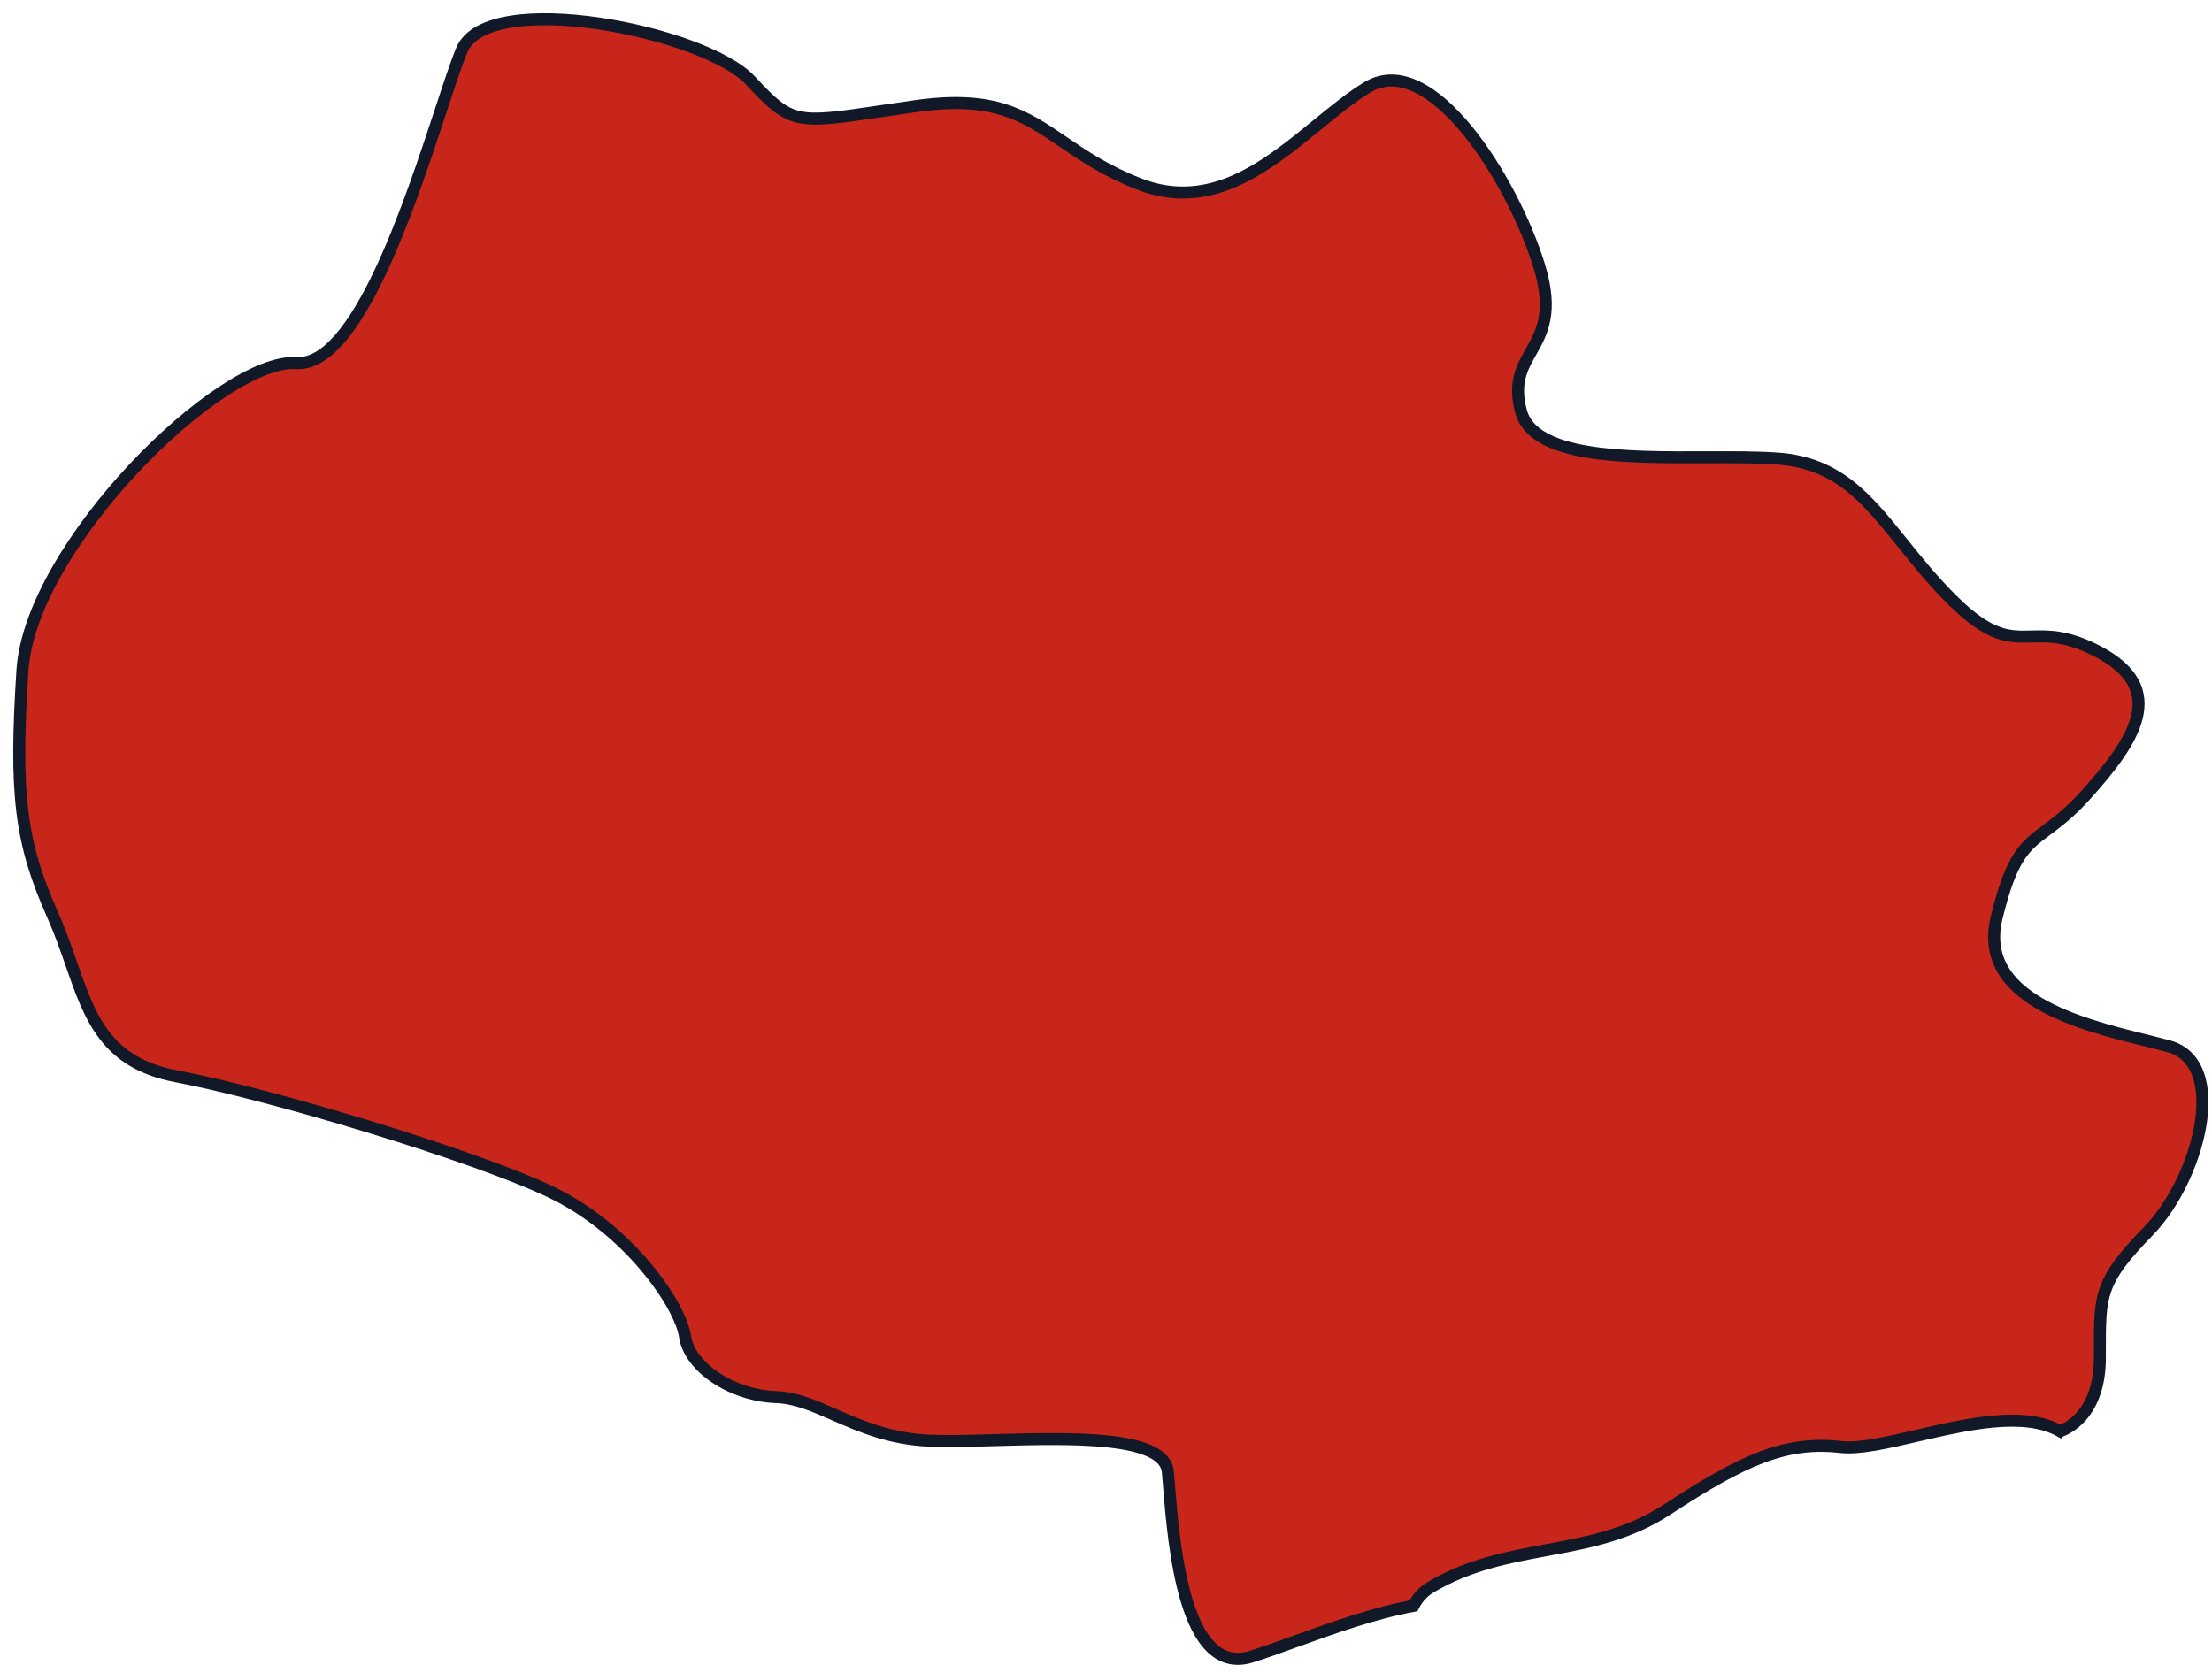
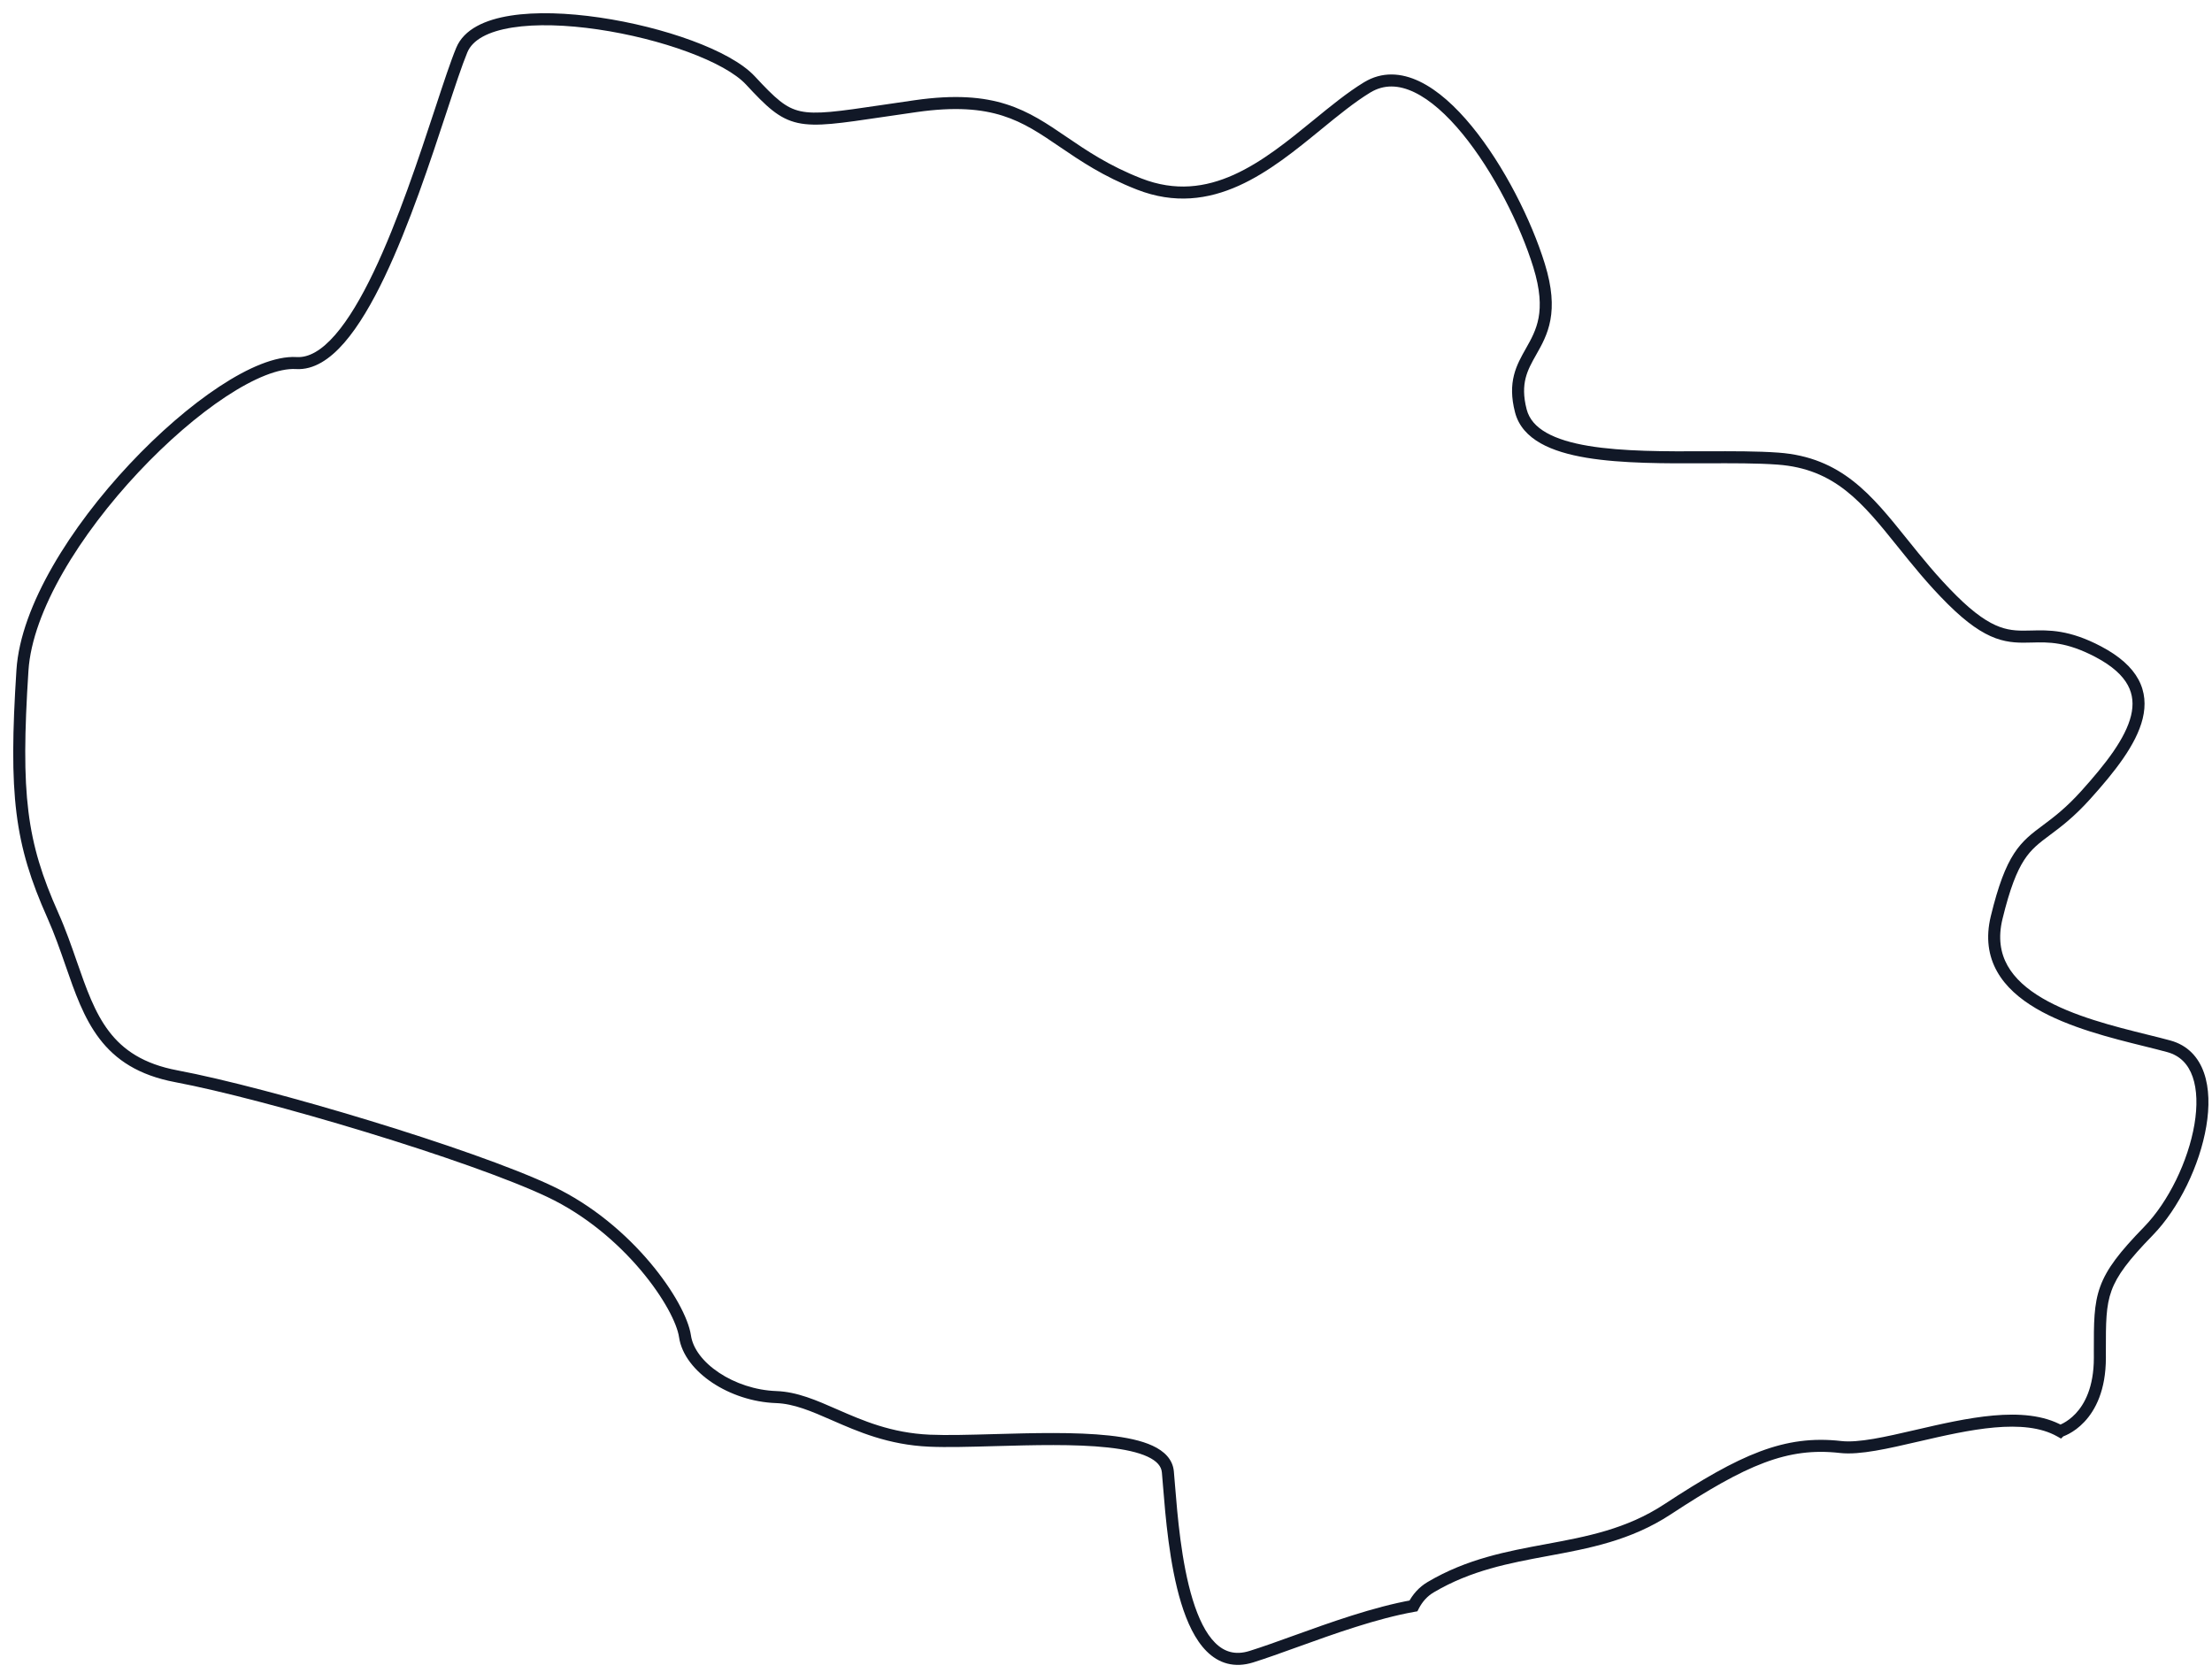
<svg xmlns="http://www.w3.org/2000/svg" width="115" height="87" viewBox="0 0 115 87" fill="none">
-   <path fill-rule="evenodd" clip-rule="evenodd" d="M109.17 70.594C109.17 73.83 107.101 74.409 107.101 74.409L107.1 74.41C105.235 73.359 102.264 74.047 99.671 74.648C98.094 75.013 96.656 75.346 95.691 75.236C92.848 74.912 90.641 75.883 86.693 78.475C84.664 79.807 82.552 80.199 80.421 80.594C78.405 80.968 76.372 81.346 74.378 82.525C73.99 82.754 73.696 83.084 73.482 83.497C71.473 83.856 69.253 84.656 67.353 85.341C66.51 85.645 65.73 85.927 65.059 86.137C61.579 87.226 61.025 80.332 60.777 77.252C60.755 76.977 60.735 76.733 60.716 76.527C60.54 74.632 55.679 74.767 51.712 74.878C50.425 74.913 49.231 74.947 48.322 74.907C46.256 74.817 44.728 74.148 43.383 73.559C42.316 73.092 41.364 72.675 40.35 72.639C38.06 72.558 35.849 71.097 35.612 69.481C35.376 67.865 32.695 63.896 28.588 61.953C24.482 60.009 13.904 56.85 9.166 55.959C5.496 55.269 4.671 52.894 3.702 50.102C3.42 49.291 3.126 48.444 2.746 47.593C1.06 43.814 0.748 41.328 1.167 34.853C1.586 28.377 11.46 18.634 15.405 18.877C18.527 19.069 21.253 10.792 22.921 5.725C23.361 4.39 23.727 3.277 24.008 2.602C25.355 -0.638 36.643 1.63 39.012 4.181C41.14 6.473 41.353 6.441 45.896 5.768C46.411 5.692 46.981 5.608 47.615 5.517C51.692 4.938 53.273 6.015 55.268 7.373C56.325 8.094 57.499 8.893 59.224 9.567C62.942 11.02 65.866 8.629 68.491 6.483C69.378 5.758 70.231 5.061 71.069 4.55C74.385 2.525 78.649 9.381 80.016 13.807C80.762 16.224 80.159 17.289 79.596 18.285C79.128 19.113 78.686 19.893 79.068 21.363C79.703 23.81 84.485 23.792 88.69 23.777C90.053 23.771 91.356 23.767 92.437 23.846C95.57 24.076 97.063 25.934 98.905 28.228C99.661 29.169 100.476 30.183 101.487 31.188C103.462 33.152 104.455 33.126 105.623 33.095C106.508 33.072 107.495 33.046 109.087 33.885C112.779 35.829 110.963 38.53 108.436 41.336C107.608 42.255 106.95 42.746 106.398 43.157C105.266 44.002 104.582 44.512 103.804 47.706C102.778 51.922 108.134 53.248 111.56 54.096C111.993 54.203 112.396 54.303 112.751 54.4C115.91 55.263 114.327 61.305 111.697 64.006C109.165 66.606 109.166 67.307 109.17 70.243C109.17 70.357 109.17 70.474 109.17 70.594Z" fill="#C8261A" />
  <path d="M107.101 74.409L107.017 74.108L106.939 74.13L106.882 74.186L107.101 74.409ZM107.1 74.41L106.947 74.682L107.152 74.798L107.32 74.633L107.1 74.41ZM99.671 74.648L99.741 74.952L99.741 74.952L99.671 74.648ZM95.691 75.236L95.656 75.546L95.656 75.546L95.691 75.236ZM86.693 78.475L86.521 78.214L86.521 78.214L86.693 78.475ZM80.421 80.594L80.478 80.901L80.478 80.901L80.421 80.594ZM74.378 82.525L74.219 82.256L74.219 82.256L74.378 82.525ZM73.482 83.497L73.537 83.805L73.689 83.778L73.76 83.641L73.482 83.497ZM67.353 85.341L67.247 85.047L67.247 85.047L67.353 85.341ZM65.059 86.137L65.153 86.435L65.153 86.435L65.059 86.137ZM60.777 77.252L60.465 77.277L60.465 77.277L60.777 77.252ZM60.716 76.527L61.027 76.498L61.027 76.498L60.716 76.527ZM51.712 74.878L51.704 74.565L51.704 74.565L51.712 74.878ZM48.322 74.907L48.309 75.219L48.309 75.219L48.322 74.907ZM43.383 73.559L43.509 73.273L43.509 73.273L43.383 73.559ZM40.35 72.639L40.339 72.952L40.339 72.952L40.35 72.639ZM9.166 55.959L9.109 56.266L9.109 56.266L9.166 55.959ZM3.702 50.102L3.997 50L3.997 50L3.702 50.102ZM2.746 47.593L3.032 47.465L3.032 47.465L2.746 47.593ZM1.167 34.853L0.855 34.833L1.167 34.853ZM15.405 18.877L15.386 19.189L15.386 19.189L15.405 18.877ZM22.921 5.725L22.625 5.627L22.625 5.627L22.921 5.725ZM24.008 2.602L23.72 2.482L23.72 2.482L24.008 2.602ZM39.012 4.181L38.783 4.394L38.783 4.394L39.012 4.181ZM45.896 5.768L45.851 5.459L45.896 5.768ZM47.615 5.517L47.659 5.827L47.659 5.827L47.615 5.517ZM55.268 7.373L55.444 7.115L55.444 7.115L55.268 7.373ZM59.224 9.567L59.11 9.858L59.11 9.858L59.224 9.567ZM68.491 6.483L68.293 6.242L68.293 6.242L68.491 6.483ZM71.069 4.55L70.906 4.283L70.906 4.283L71.069 4.55ZM80.016 13.807L80.314 13.715L80.314 13.715L80.016 13.807ZM79.596 18.285L79.324 18.131L79.324 18.131L79.596 18.285ZM79.068 21.363L79.37 21.285L79.37 21.285L79.068 21.363ZM88.69 23.777L88.689 23.464L88.689 23.464L88.69 23.777ZM92.437 23.846L92.46 23.534L92.46 23.534L92.437 23.846ZM98.905 28.228L99.149 28.032L99.149 28.032L98.905 28.228ZM101.487 31.188L101.266 31.409L101.266 31.409L101.487 31.188ZM105.623 33.095L105.614 32.783L105.614 32.783L105.623 33.095ZM109.087 33.885L108.942 34.161L108.942 34.161L109.087 33.885ZM108.436 41.336L108.668 41.545L108.668 41.545L108.436 41.336ZM106.398 43.157L106.585 43.408L106.585 43.408L106.398 43.157ZM103.804 47.706L104.108 47.78L104.108 47.78L103.804 47.706ZM111.56 54.096L111.635 53.793L111.635 53.793L111.56 54.096ZM112.751 54.4L112.669 54.702L112.669 54.702L112.751 54.4ZM111.697 64.006L111.921 64.224L111.921 64.224L111.697 64.006ZM109.17 70.243L109.482 70.243L109.482 70.243L109.17 70.243ZM107.101 74.409C107.185 74.71 107.186 74.71 107.186 74.71C107.186 74.71 107.186 74.71 107.186 74.71C107.187 74.71 107.187 74.71 107.188 74.709C107.188 74.709 107.189 74.709 107.19 74.709C107.193 74.708 107.195 74.707 107.198 74.706C107.205 74.704 107.213 74.702 107.223 74.698C107.243 74.692 107.27 74.682 107.304 74.669C107.371 74.642 107.464 74.602 107.573 74.543C107.792 74.425 108.078 74.232 108.363 73.929C108.939 73.318 109.483 72.285 109.483 70.594H108.858C108.858 72.139 108.367 73.014 107.908 73.501C107.676 73.747 107.445 73.901 107.276 73.993C107.191 74.039 107.122 74.069 107.076 74.087C107.053 74.096 107.036 74.102 107.026 74.105C107.021 74.107 107.017 74.108 107.016 74.108C107.015 74.109 107.015 74.109 107.015 74.109C107.015 74.109 107.015 74.109 107.016 74.109C107.016 74.108 107.016 74.108 107.016 74.108C107.016 74.108 107.017 74.108 107.017 74.108C107.017 74.108 107.017 74.108 107.101 74.409ZM107.32 74.633L107.321 74.632L106.882 74.186L106.881 74.188L107.32 74.633ZM99.741 74.952C101.042 74.651 102.412 74.334 103.686 74.221C104.965 74.107 106.097 74.204 106.947 74.682L107.253 74.138C106.238 73.566 104.951 73.481 103.631 73.598C102.305 73.716 100.892 74.044 99.6 74.343L99.741 74.952ZM95.656 75.546C96.183 75.606 96.819 75.544 97.504 75.428C98.192 75.311 98.955 75.134 99.741 74.952L99.6 74.343C98.809 74.526 98.065 74.698 97.399 74.812C96.729 74.925 96.164 74.975 95.726 74.925L95.656 75.546ZM86.864 78.736C90.806 76.149 92.931 75.236 95.656 75.546L95.726 74.925C92.765 74.588 90.476 75.618 86.521 78.214L86.864 78.736ZM80.478 80.901C82.603 80.507 84.776 80.107 86.864 78.736L86.521 78.214C84.552 79.506 82.501 79.891 80.364 80.287L80.478 80.901ZM74.537 82.794C76.477 81.646 78.457 81.276 80.478 80.901L80.364 80.287C78.353 80.66 76.267 81.044 74.219 82.256L74.537 82.794ZM73.76 83.641C73.95 83.273 74.205 82.99 74.537 82.794L74.219 82.256C73.774 82.519 73.442 82.895 73.205 83.354L73.76 83.641ZM67.459 85.635C69.365 84.948 71.559 84.158 73.537 83.805L73.427 83.19C71.387 83.554 69.141 84.364 67.247 85.047L67.459 85.635ZM65.153 86.435C65.831 86.222 66.618 85.939 67.459 85.635L67.247 85.047C66.402 85.352 65.629 85.631 64.966 85.838L65.153 86.435ZM60.465 77.277C60.589 78.81 60.791 81.338 61.407 83.349C61.714 84.351 62.136 85.267 62.737 85.863C63.041 86.165 63.396 86.39 63.808 86.496C64.221 86.603 64.67 86.586 65.153 86.435L64.966 85.838C64.579 85.96 64.249 85.965 63.965 85.891C63.679 85.817 63.418 85.659 63.177 85.419C62.687 84.933 62.302 84.136 62.005 83.166C61.412 81.232 61.213 78.774 61.088 77.227L60.465 77.277ZM60.405 76.556C60.424 76.759 60.443 77.002 60.465 77.277L61.088 77.227C61.066 76.953 61.047 76.706 61.027 76.498L60.405 76.556ZM51.721 75.19C53.712 75.135 55.895 75.074 57.602 75.261C58.458 75.354 59.165 75.507 59.661 75.737C60.156 75.968 60.376 76.241 60.405 76.556L61.027 76.498C60.968 75.865 60.515 75.445 59.925 75.171C59.336 74.897 58.547 74.735 57.67 74.639C55.911 74.447 53.681 74.51 51.704 74.565L51.721 75.19ZM48.309 75.219C49.231 75.26 50.438 75.226 51.721 75.19L51.704 74.565C50.412 74.601 49.231 74.634 48.336 74.595L48.309 75.219ZM43.258 73.846C44.603 74.434 46.178 75.126 48.309 75.219L48.336 74.595C46.333 74.507 44.852 73.861 43.509 73.273L43.258 73.846ZM40.339 72.952C41.282 72.985 42.178 73.373 43.258 73.846L43.509 73.273C42.454 72.811 41.446 72.365 40.361 72.327L40.339 72.952ZM35.303 69.526C35.44 70.455 36.13 71.292 37.038 71.896C37.954 72.504 39.135 72.909 40.339 72.952L40.361 72.327C39.276 72.289 38.206 71.922 37.385 71.375C36.555 70.824 36.022 70.122 35.922 69.435L35.303 69.526ZM28.455 62.235C30.459 63.184 32.122 64.631 33.313 66.041C33.907 66.746 34.381 67.438 34.719 68.047C35.06 68.663 35.252 69.176 35.303 69.526L35.922 69.435C35.855 68.977 35.622 68.388 35.266 67.745C34.906 67.095 34.408 66.37 33.79 65.638C32.555 64.174 30.824 62.665 28.722 61.67L28.455 62.235ZM9.109 56.266C11.461 56.709 15.277 57.717 19.023 58.86C22.772 60.004 26.424 61.274 28.455 62.235L28.722 61.67C26.647 60.688 22.957 59.407 19.205 58.262C15.452 57.117 11.61 56.101 9.224 55.652L9.109 56.266ZM3.407 50.205C3.887 51.589 4.35 52.932 5.173 54.008C6.009 55.104 7.204 55.908 9.109 56.266L9.224 55.652C7.458 55.32 6.405 54.592 5.669 53.629C4.919 52.647 4.486 51.407 3.997 50L3.407 50.205ZM2.461 47.72C2.834 48.557 3.124 49.391 3.407 50.205L3.997 50C3.716 49.19 3.418 48.33 3.032 47.465L2.461 47.72ZM0.855 34.833C0.646 38.074 0.617 40.339 0.857 42.273C1.099 44.214 1.609 45.811 2.461 47.72L3.032 47.465C2.198 45.596 1.709 44.06 1.478 42.196C1.245 40.323 1.27 38.107 1.479 34.873L0.855 34.833ZM15.424 18.565C14.868 18.531 14.234 18.673 13.563 18.937C12.889 19.203 12.159 19.601 11.403 20.099C9.891 21.096 8.256 22.511 6.736 24.132C5.215 25.753 3.803 27.59 2.743 29.435C1.685 31.275 0.964 33.147 0.855 34.833L1.479 34.873C1.579 33.321 2.25 31.546 3.284 29.746C4.317 27.951 5.698 26.152 7.192 24.559C8.686 22.966 10.284 21.585 11.747 20.621C12.478 20.139 13.17 19.765 13.792 19.519C14.418 19.272 14.956 19.163 15.386 19.189L15.424 18.565ZM22.625 5.627C21.789 8.165 20.696 11.481 19.426 14.139C18.79 15.468 18.119 16.614 17.426 17.41C16.725 18.216 16.056 18.604 15.424 18.565L15.386 19.189C16.314 19.246 17.157 18.672 17.897 17.821C18.645 16.961 19.345 15.757 19.99 14.408C21.28 11.708 22.385 8.352 23.218 5.823L22.625 5.627ZM23.72 2.482C23.433 3.171 23.062 4.298 22.625 5.627L23.218 5.823C23.66 4.481 24.022 3.384 24.297 2.722L23.72 2.482ZM39.241 3.968C38.596 3.274 37.387 2.633 35.966 2.109C34.531 1.58 32.835 1.154 31.172 0.911C29.512 0.668 27.866 0.604 26.539 0.814C25.235 1.02 24.123 1.51 23.72 2.482L24.297 2.722C24.566 2.074 25.37 1.632 26.636 1.432C27.878 1.235 29.455 1.291 31.081 1.529C32.705 1.767 34.359 2.183 35.749 2.696C37.153 3.213 38.243 3.813 38.783 4.394L39.241 3.968ZM45.851 5.459C44.711 5.628 43.856 5.754 43.175 5.815C42.495 5.876 42.013 5.868 41.615 5.781C40.839 5.611 40.317 5.127 39.241 3.968L38.783 4.394C39.835 5.527 40.484 6.173 41.482 6.392C41.971 6.499 42.528 6.501 43.231 6.438C43.934 6.375 44.81 6.245 45.942 6.077L45.851 5.459ZM47.571 5.208C46.936 5.298 46.365 5.383 45.851 5.459L45.942 6.077C46.457 6.001 47.026 5.917 47.659 5.827L47.571 5.208ZM55.444 7.115C54.451 6.439 53.521 5.803 52.317 5.421C51.107 5.036 49.643 4.914 47.571 5.208L47.659 5.827C49.664 5.542 51.029 5.668 52.128 6.017C53.232 6.367 54.09 6.949 55.092 7.632L55.444 7.115ZM59.337 9.276C57.649 8.616 56.5 7.834 55.444 7.115L55.092 7.632C56.151 8.353 57.35 9.171 59.11 9.858L59.337 9.276ZM68.293 6.242C66.974 7.32 65.619 8.425 64.139 9.09C62.675 9.747 61.103 9.966 59.337 9.276L59.11 9.858C61.063 10.621 62.812 10.371 64.395 9.66C65.964 8.956 67.383 7.793 68.689 6.725L68.293 6.242ZM70.906 4.283C70.046 4.808 69.176 5.52 68.293 6.242L68.689 6.725C69.58 5.997 70.416 5.314 71.231 4.816L70.906 4.283ZM80.314 13.715C79.621 11.468 78.195 8.61 76.515 6.561C75.676 5.538 74.755 4.693 73.809 4.238C72.851 3.777 71.847 3.708 70.906 4.283L71.231 4.816C71.949 4.378 72.721 4.408 73.538 4.801C74.367 5.2 75.219 5.966 76.032 6.957C77.654 8.936 79.044 11.72 79.717 13.899L80.314 13.715ZM79.868 18.439C80.149 17.942 80.466 17.386 80.604 16.635C80.743 15.882 80.698 14.959 80.314 13.715L79.717 13.899C80.079 15.072 80.106 15.89 79.99 16.522C79.872 17.157 79.607 17.631 79.324 18.131L79.868 18.439ZM79.37 21.285C79.191 20.595 79.209 20.085 79.316 19.659C79.426 19.224 79.631 18.857 79.868 18.439L79.324 18.131C79.093 18.54 78.843 18.977 78.71 19.507C78.575 20.045 78.563 20.662 78.766 21.442L79.37 21.285ZM88.689 23.464C86.578 23.472 84.36 23.479 82.591 23.185C81.707 23.038 80.96 22.819 80.402 22.503C79.85 22.19 79.502 21.793 79.37 21.285L78.766 21.442C78.951 22.157 79.439 22.675 80.094 23.047C80.743 23.415 81.572 23.649 82.489 23.802C84.321 24.106 86.597 24.097 88.692 24.089L88.689 23.464ZM92.46 23.534C91.364 23.454 90.048 23.459 88.689 23.464L88.692 24.089C90.058 24.084 91.347 24.079 92.414 24.157L92.46 23.534ZM99.149 28.032C97.314 25.748 95.744 23.775 92.46 23.534L92.414 24.157C95.396 24.376 96.812 26.12 98.662 28.424L99.149 28.032ZM101.707 30.966C100.71 29.975 99.906 28.974 99.149 28.032L98.662 28.424C99.417 29.363 100.241 30.391 101.266 31.409L101.707 30.966ZM105.614 32.783C105.029 32.798 104.544 32.809 103.965 32.596C103.383 32.383 102.678 31.931 101.707 30.966L101.266 31.409C102.271 32.408 103.05 32.926 103.75 33.183C104.453 33.441 105.048 33.423 105.631 33.408L105.614 32.783ZM109.233 33.608C108.411 33.175 107.735 32.961 107.143 32.859C106.553 32.758 106.057 32.771 105.614 32.783L105.631 33.408C106.074 33.396 106.514 33.385 107.037 33.475C107.558 33.564 108.171 33.756 108.942 34.161L109.233 33.608ZM108.668 41.545C109.303 40.84 109.901 40.134 110.38 39.439C110.858 38.746 111.23 38.048 111.397 37.361C111.566 36.666 111.526 35.976 111.173 35.325C110.824 34.682 110.188 34.111 109.233 33.608L108.942 34.161C109.832 34.63 110.354 35.126 110.623 35.623C110.889 36.114 110.929 36.639 110.79 37.213C110.648 37.795 110.323 38.42 109.866 39.084C109.409 39.745 108.832 40.429 108.204 41.127L108.668 41.545ZM106.585 43.408C107.142 42.993 107.819 42.487 108.668 41.545L108.204 41.127C107.397 42.023 106.758 42.499 106.212 42.907L106.585 43.408ZM104.108 47.78C104.494 46.194 104.85 45.309 105.231 44.721C105.606 44.14 106.018 43.831 106.585 43.408L106.212 42.907C105.646 43.328 105.15 43.696 104.706 44.381C104.268 45.057 103.892 46.023 103.501 47.632L104.108 47.78ZM111.635 53.793C109.911 53.366 107.763 52.832 106.171 51.895C105.378 51.428 104.748 50.876 104.373 50.211C104.004 49.554 103.869 48.763 104.108 47.78L103.501 47.632C103.227 48.757 103.376 49.713 103.829 50.517C104.277 51.313 105.007 51.935 105.854 52.434C107.539 53.425 109.783 53.978 111.484 54.399L111.635 53.793ZM112.834 54.099C112.474 54 112.067 53.9 111.635 53.793L111.484 54.399C111.919 54.507 112.318 54.606 112.669 54.702L112.834 54.099ZM111.921 64.224C113.285 62.823 114.364 60.577 114.703 58.565C114.873 57.559 114.862 56.58 114.584 55.782C114.301 54.97 113.737 54.345 112.834 54.099L112.669 54.702C113.345 54.886 113.768 55.34 113.994 55.988C114.225 56.65 114.247 57.512 114.087 58.461C113.766 60.361 112.739 62.487 111.473 63.788L111.921 64.224ZM109.482 70.243C109.481 68.758 109.483 67.91 109.776 67.106C110.068 66.306 110.658 65.521 111.921 64.224L111.473 63.788C110.205 65.091 109.53 65.957 109.189 66.892C108.85 67.822 108.856 68.793 108.857 70.244L109.482 70.243ZM109.483 70.594C109.483 70.474 109.482 70.356 109.482 70.243L108.857 70.244C108.857 70.357 108.858 70.474 108.858 70.594H109.483Z" fill="#111827" />
</svg>